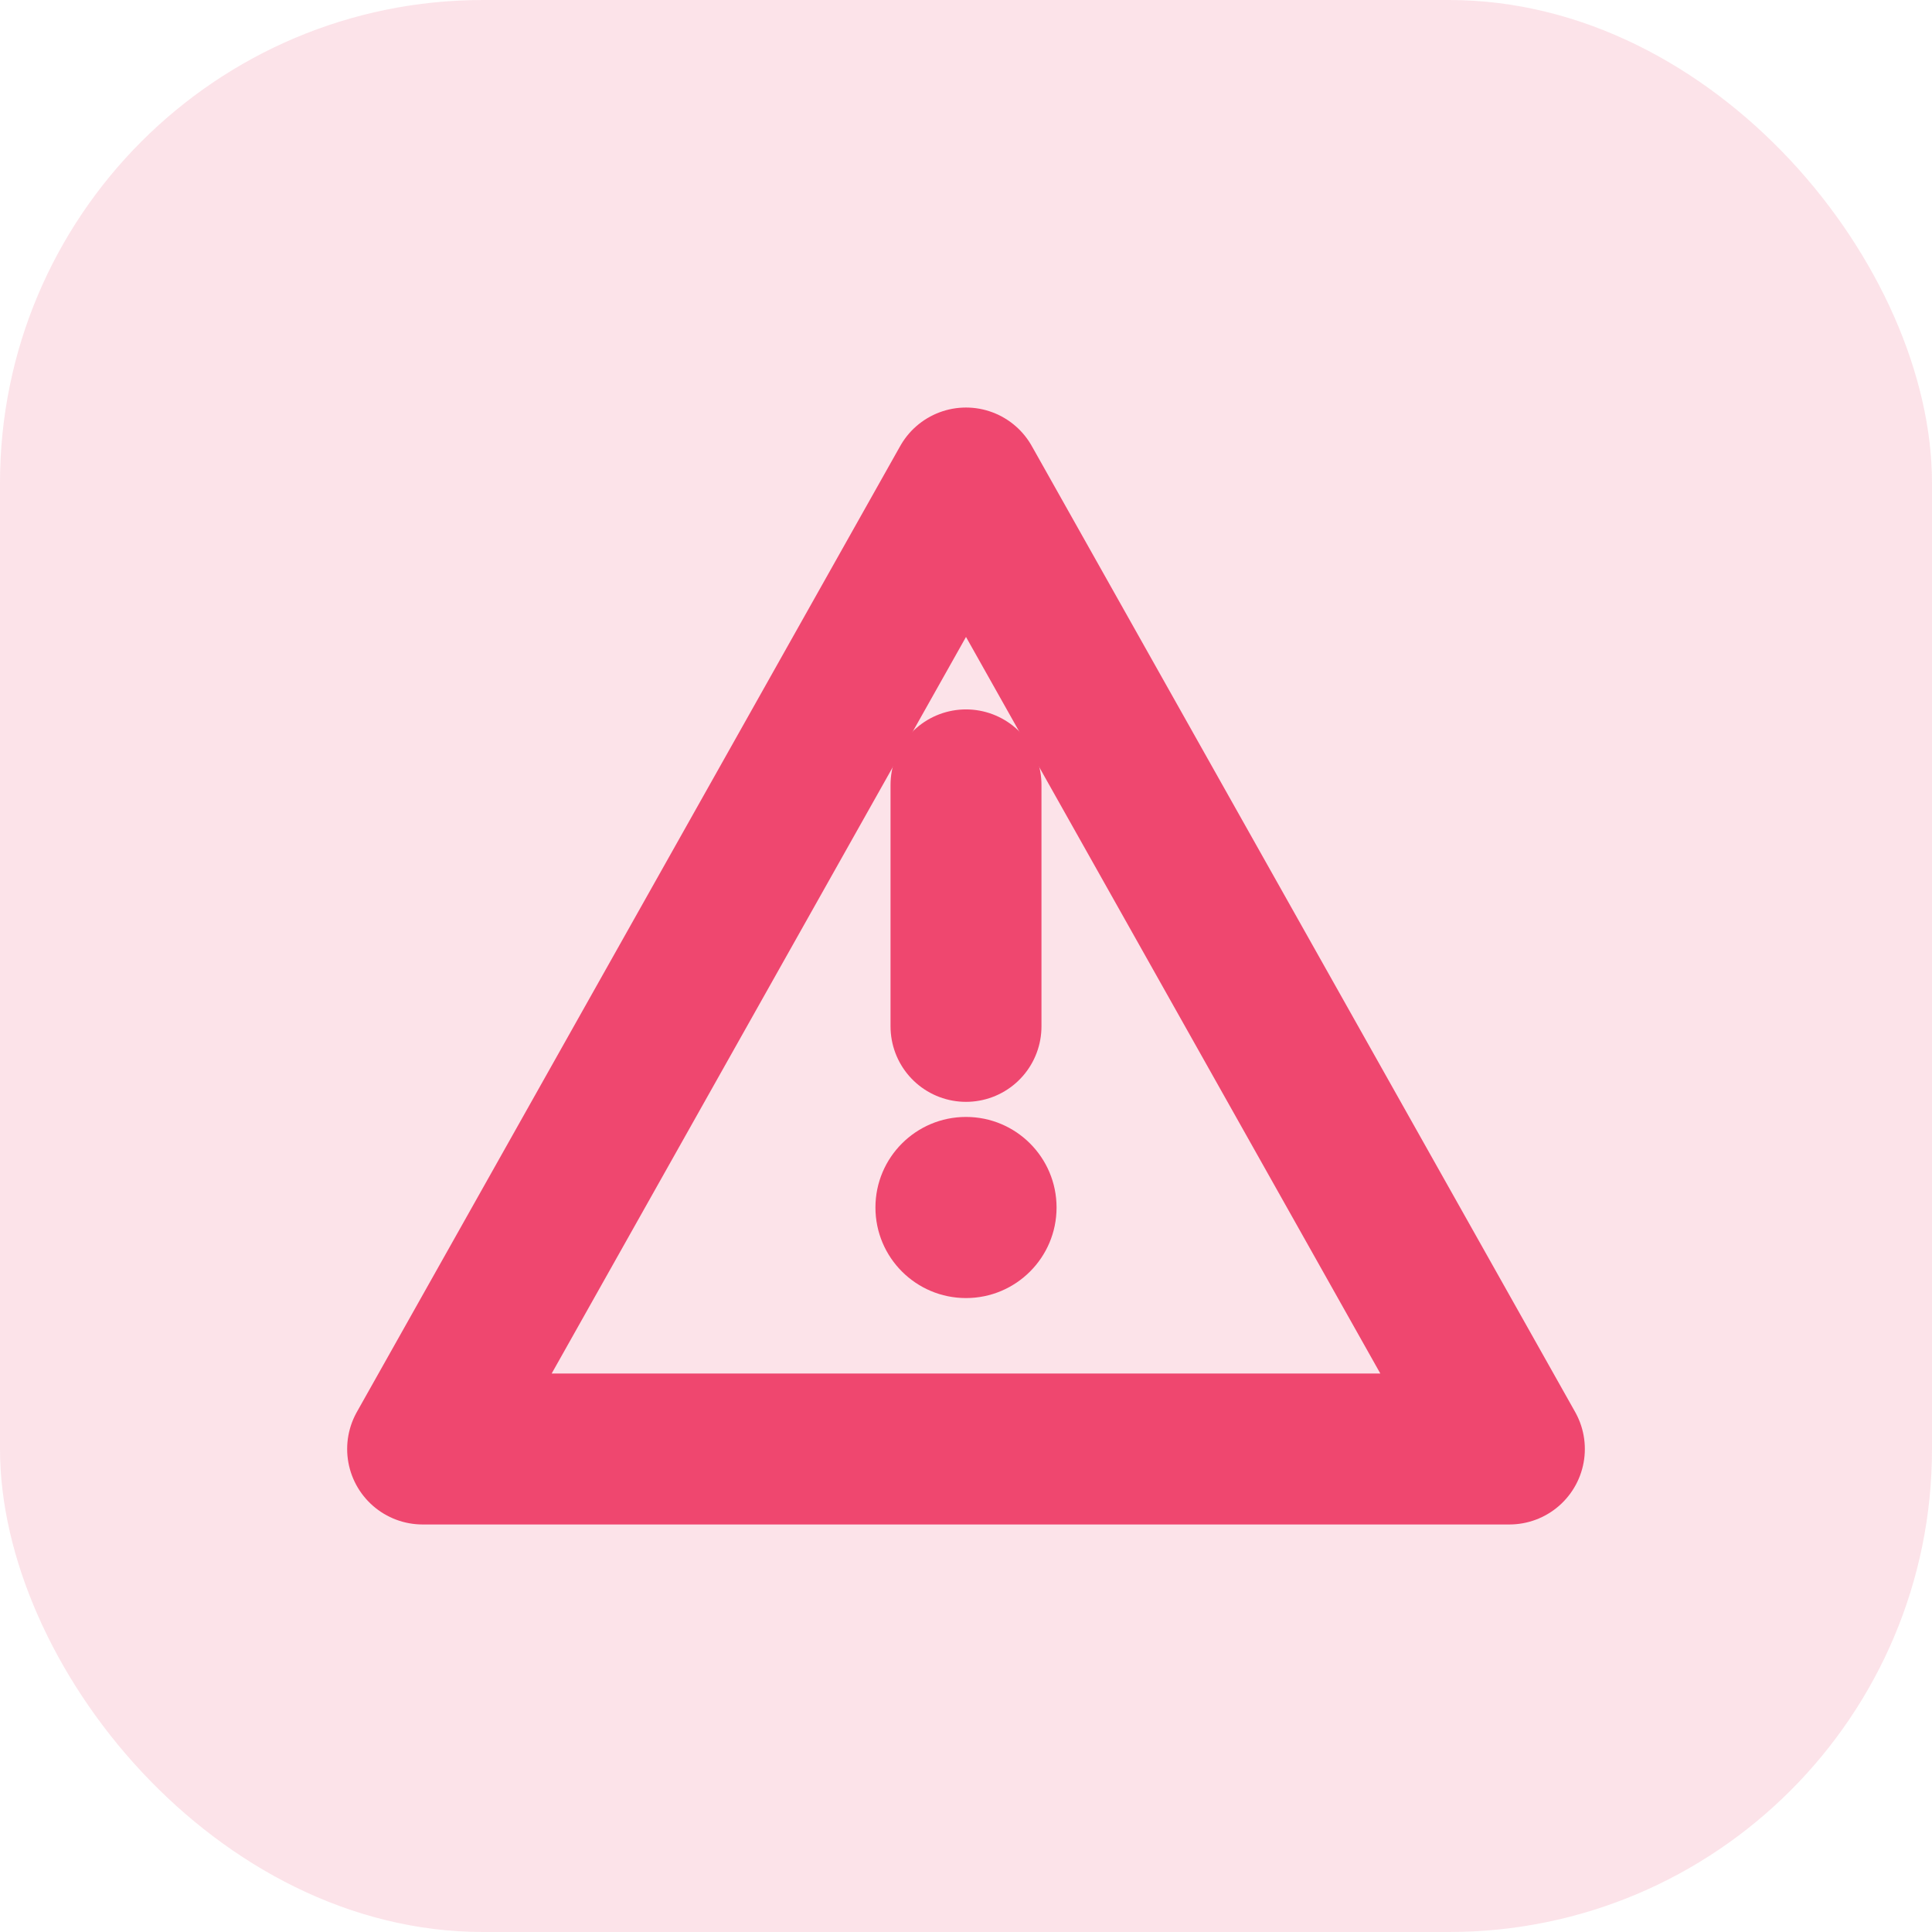
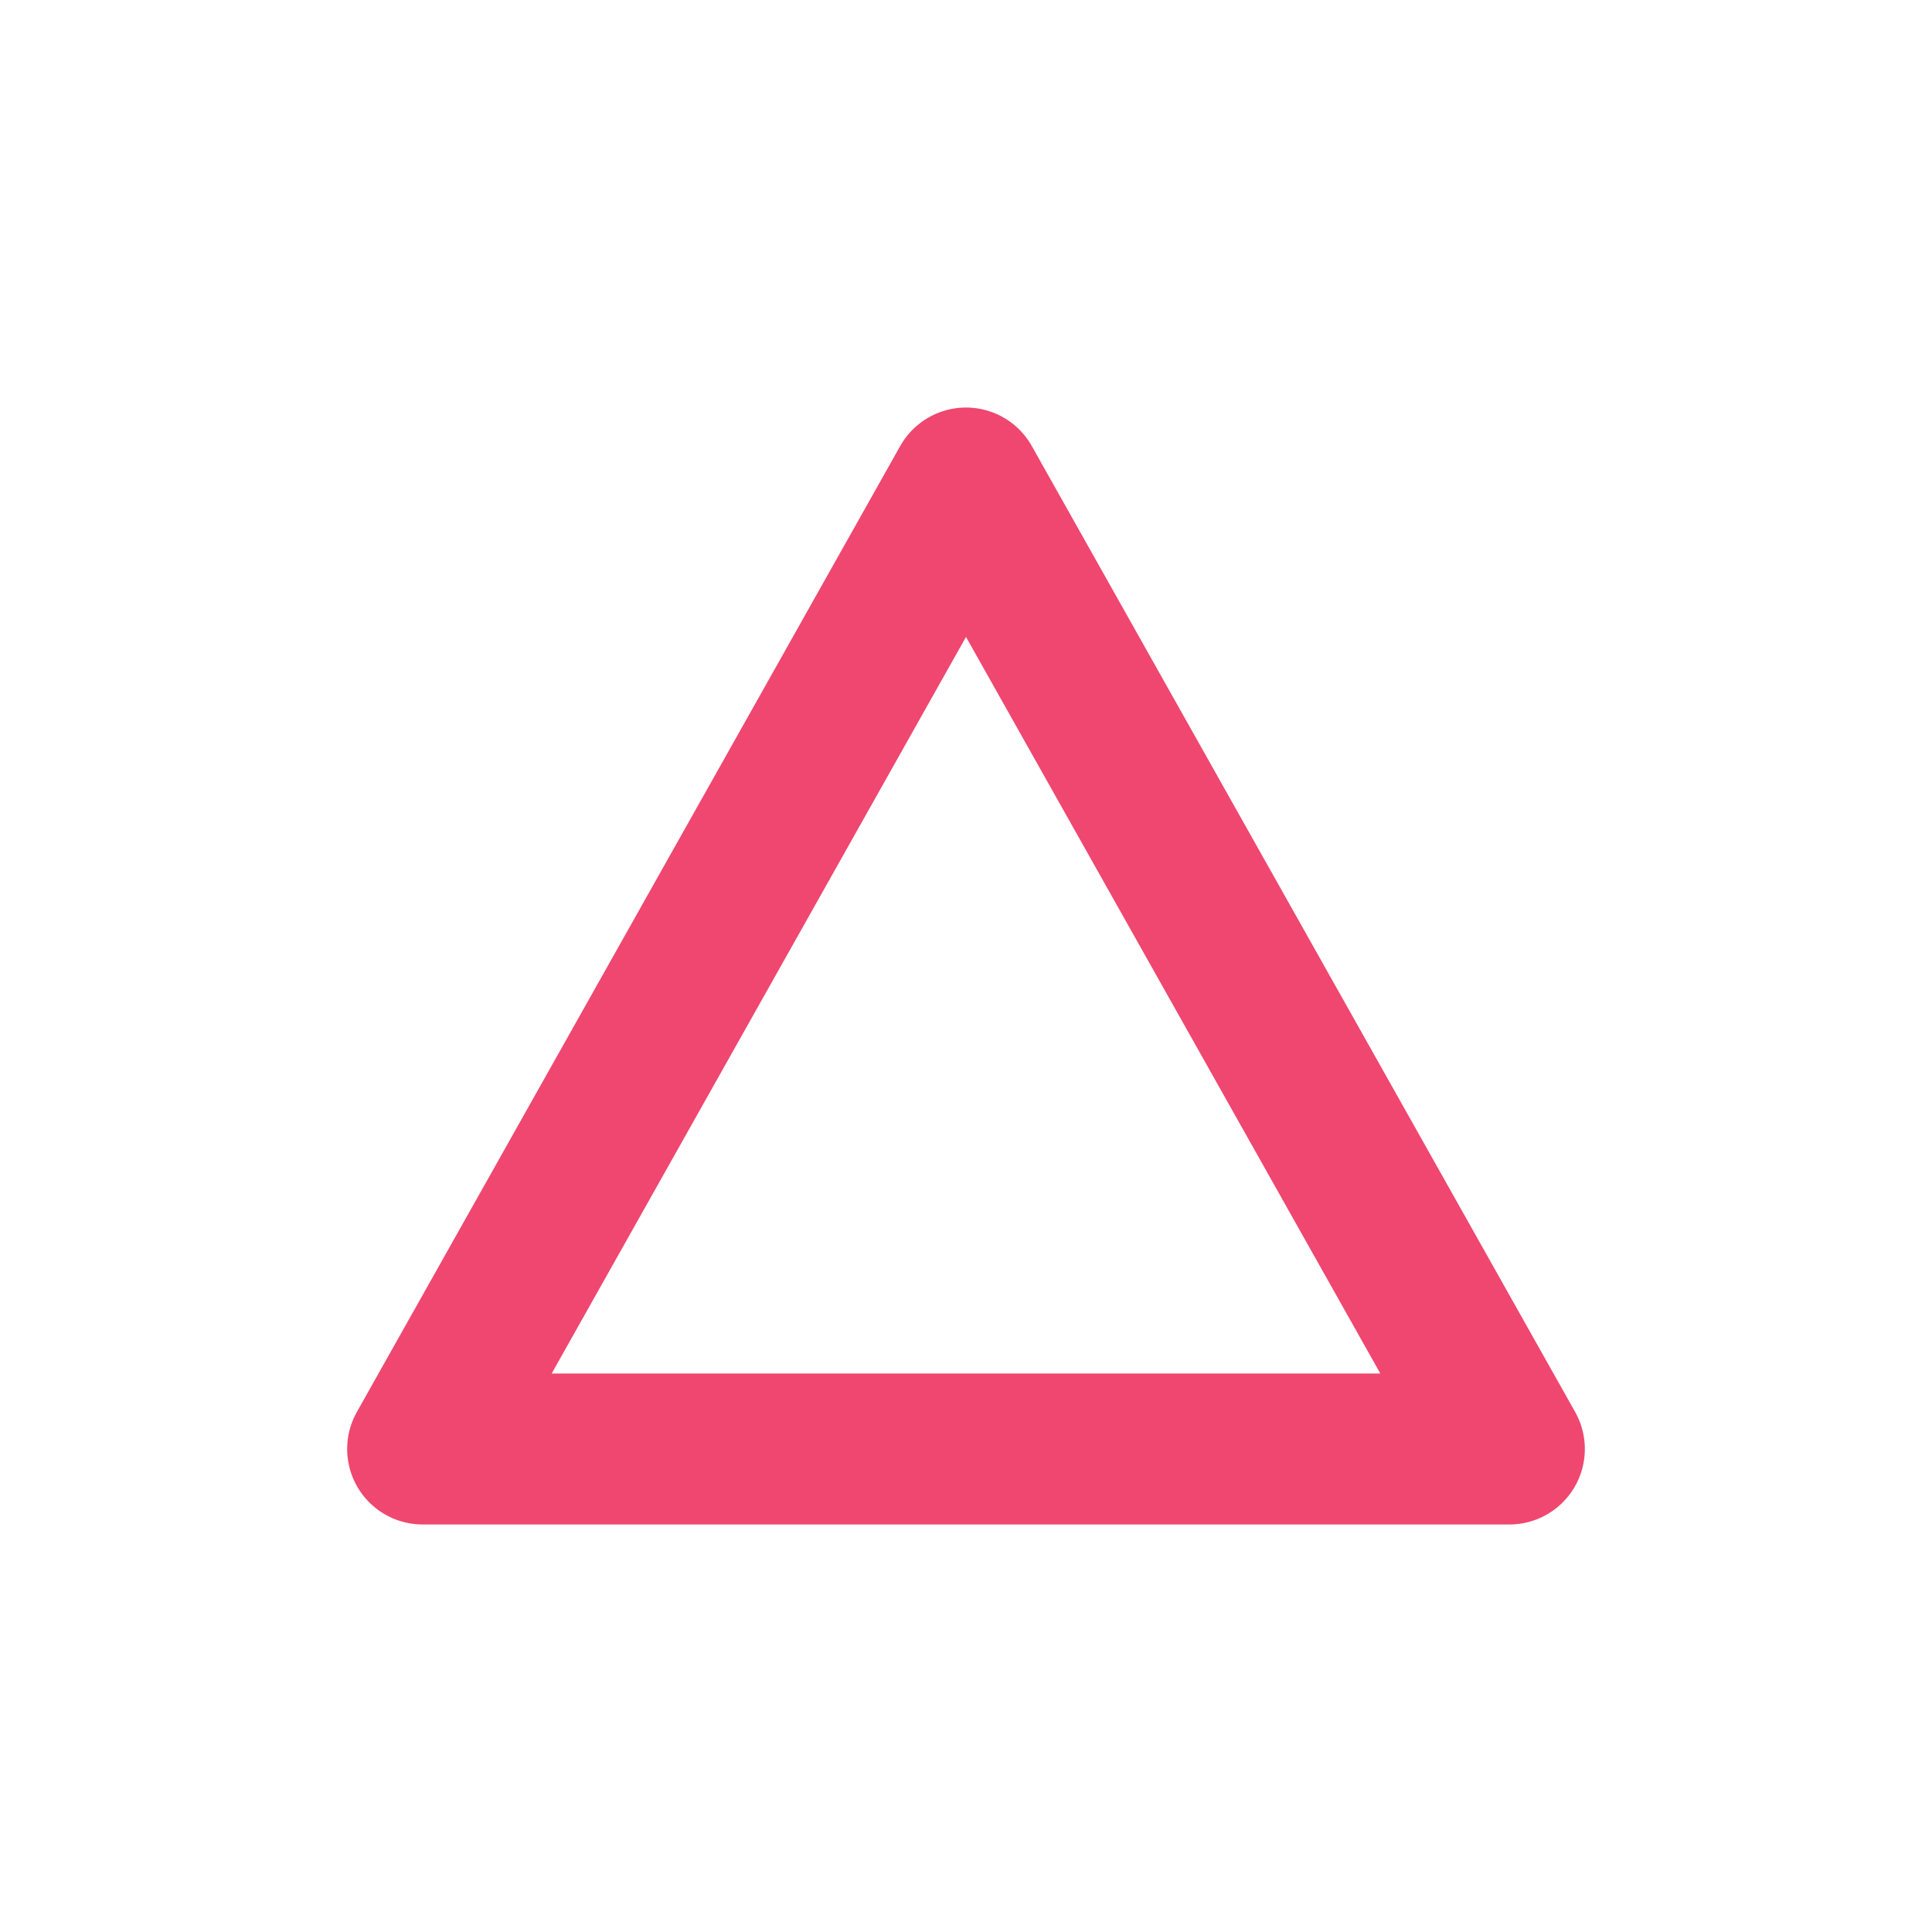
<svg xmlns="http://www.w3.org/2000/svg" width="32" height="32" viewBox="0 0 32 32" fill="none">
-   <rect width="32" height="32" rx="8" fill="#EF476F" fill-opacity="0.15" />
  <path d="M16 8L7 24H25L16 8Z" stroke="#EF476F" stroke-width="2.5" stroke-linecap="round" stroke-linejoin="round" />
-   <path d="M16 13V17" stroke="#EF476F" stroke-width="2.5" stroke-linecap="round" />
-   <circle cx="16" cy="20" r="1.5" fill="#EF476F" />
</svg>